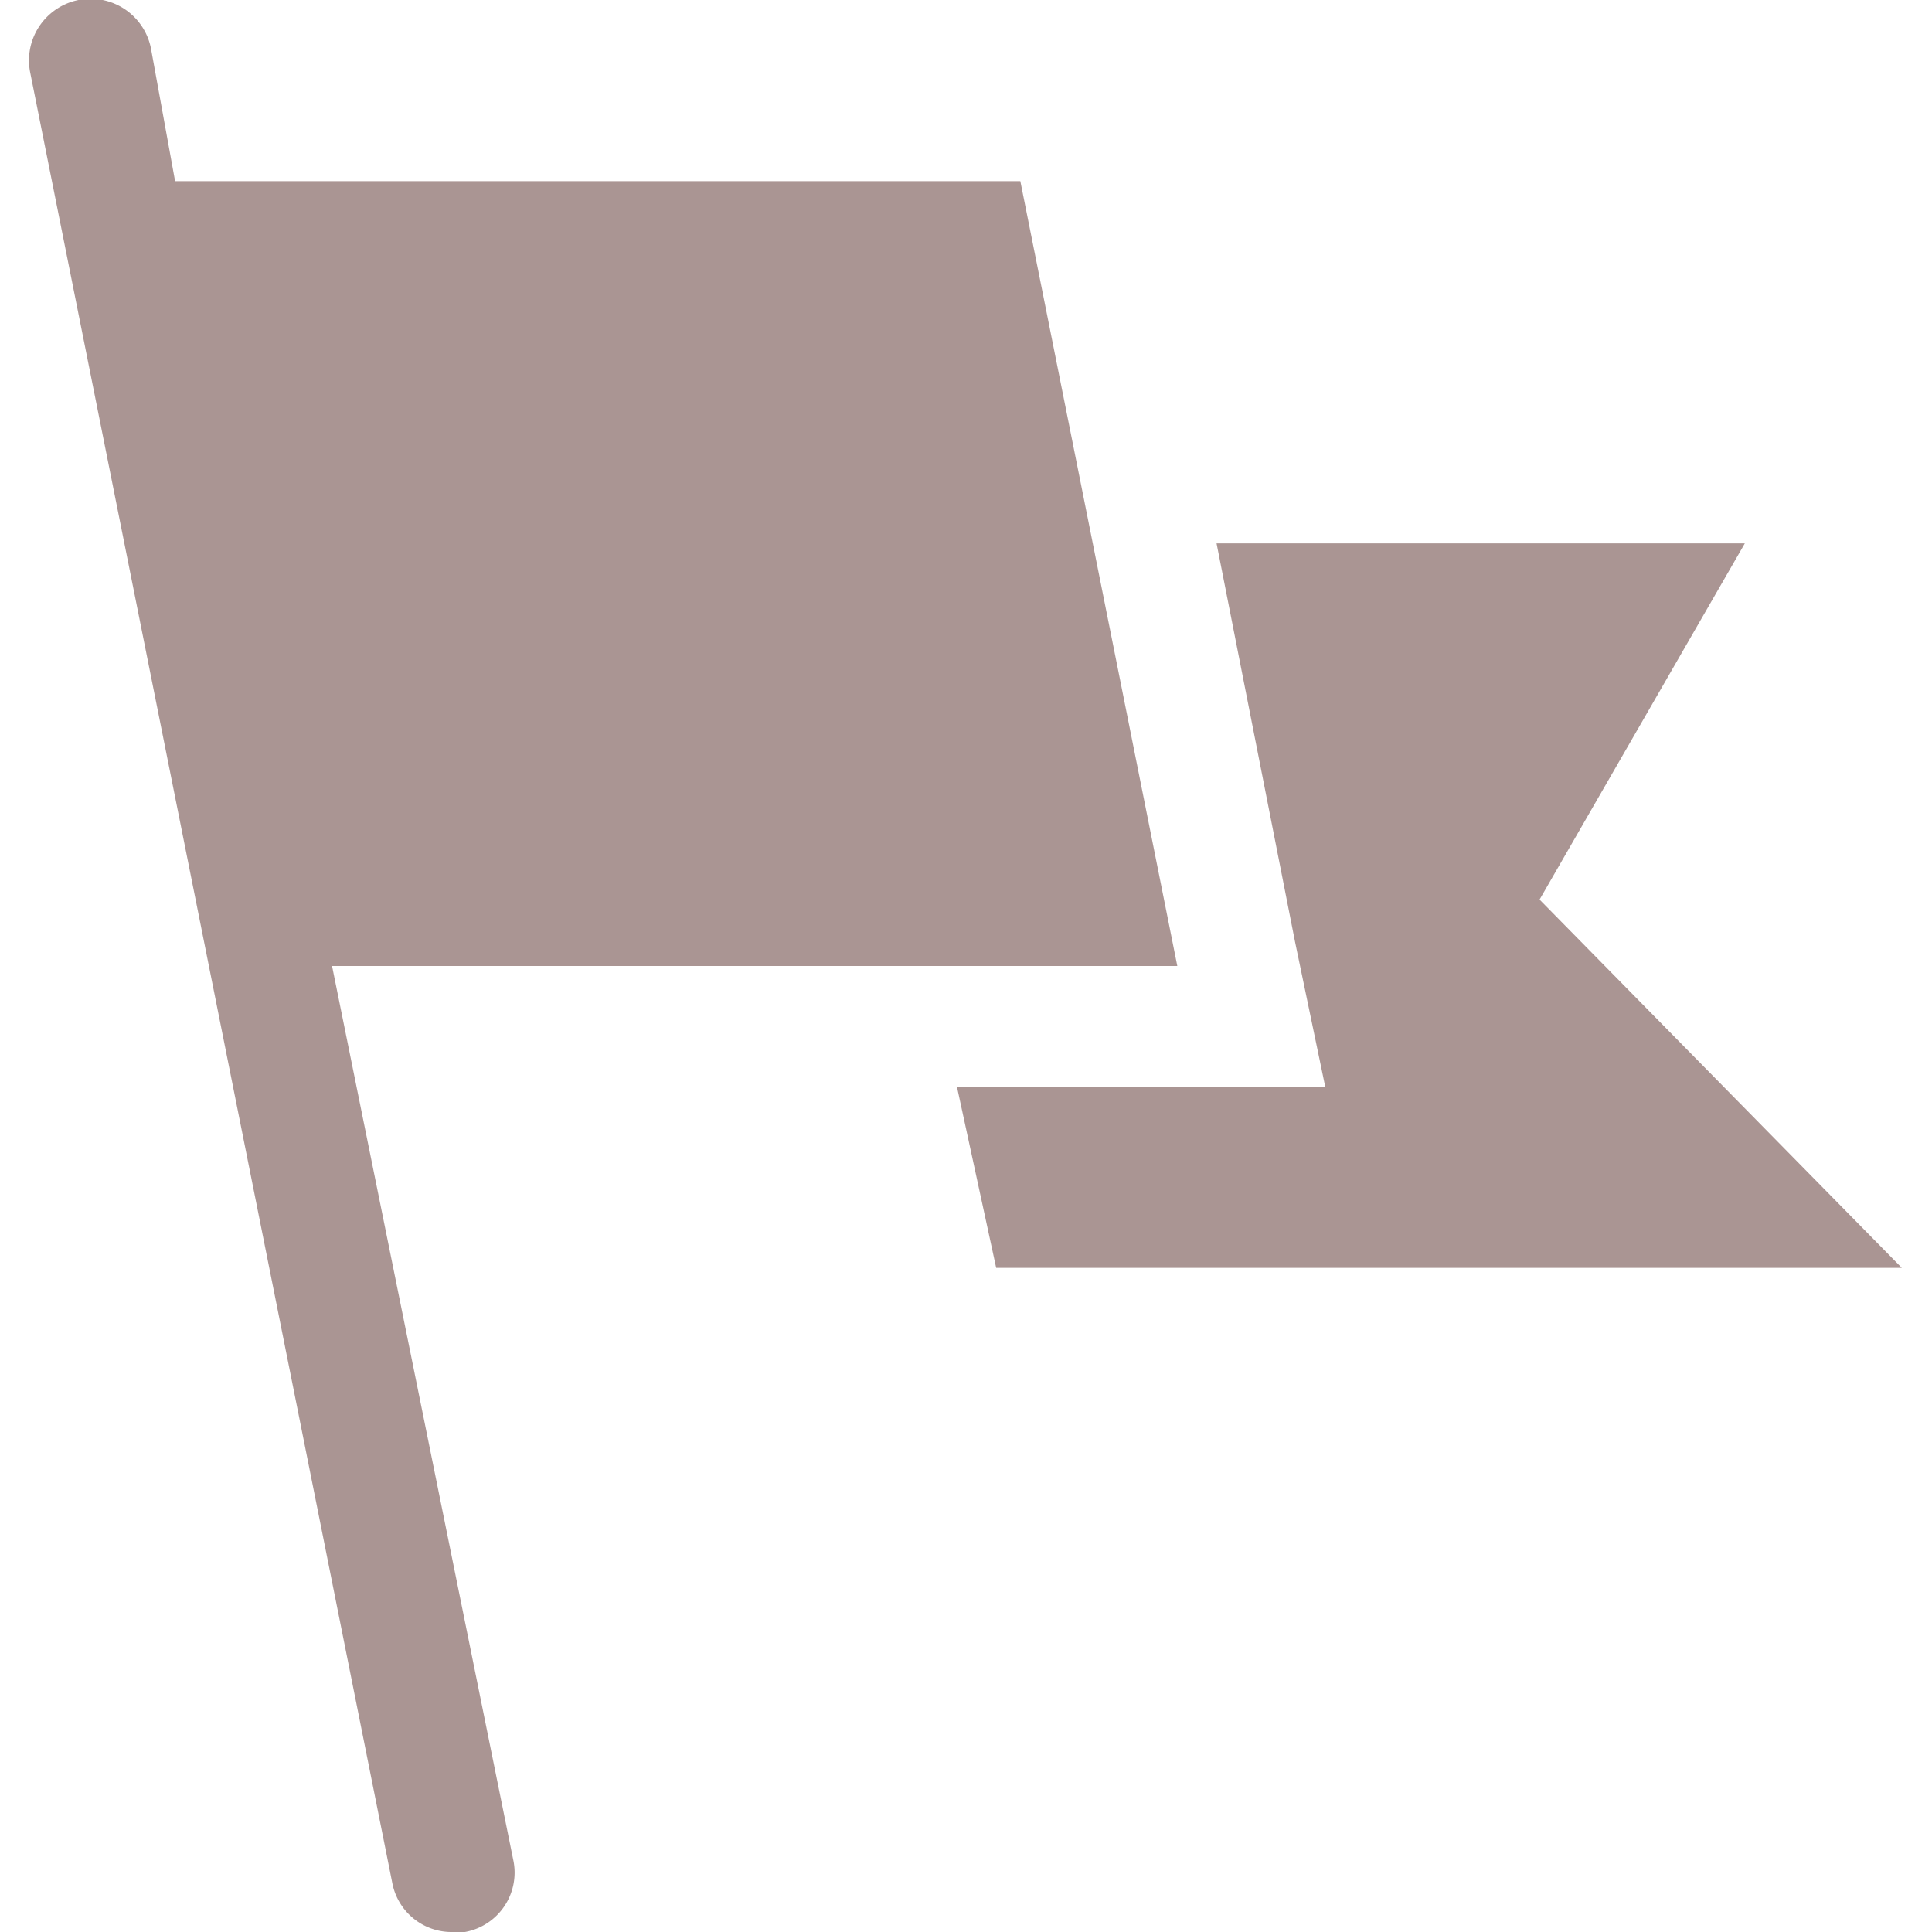
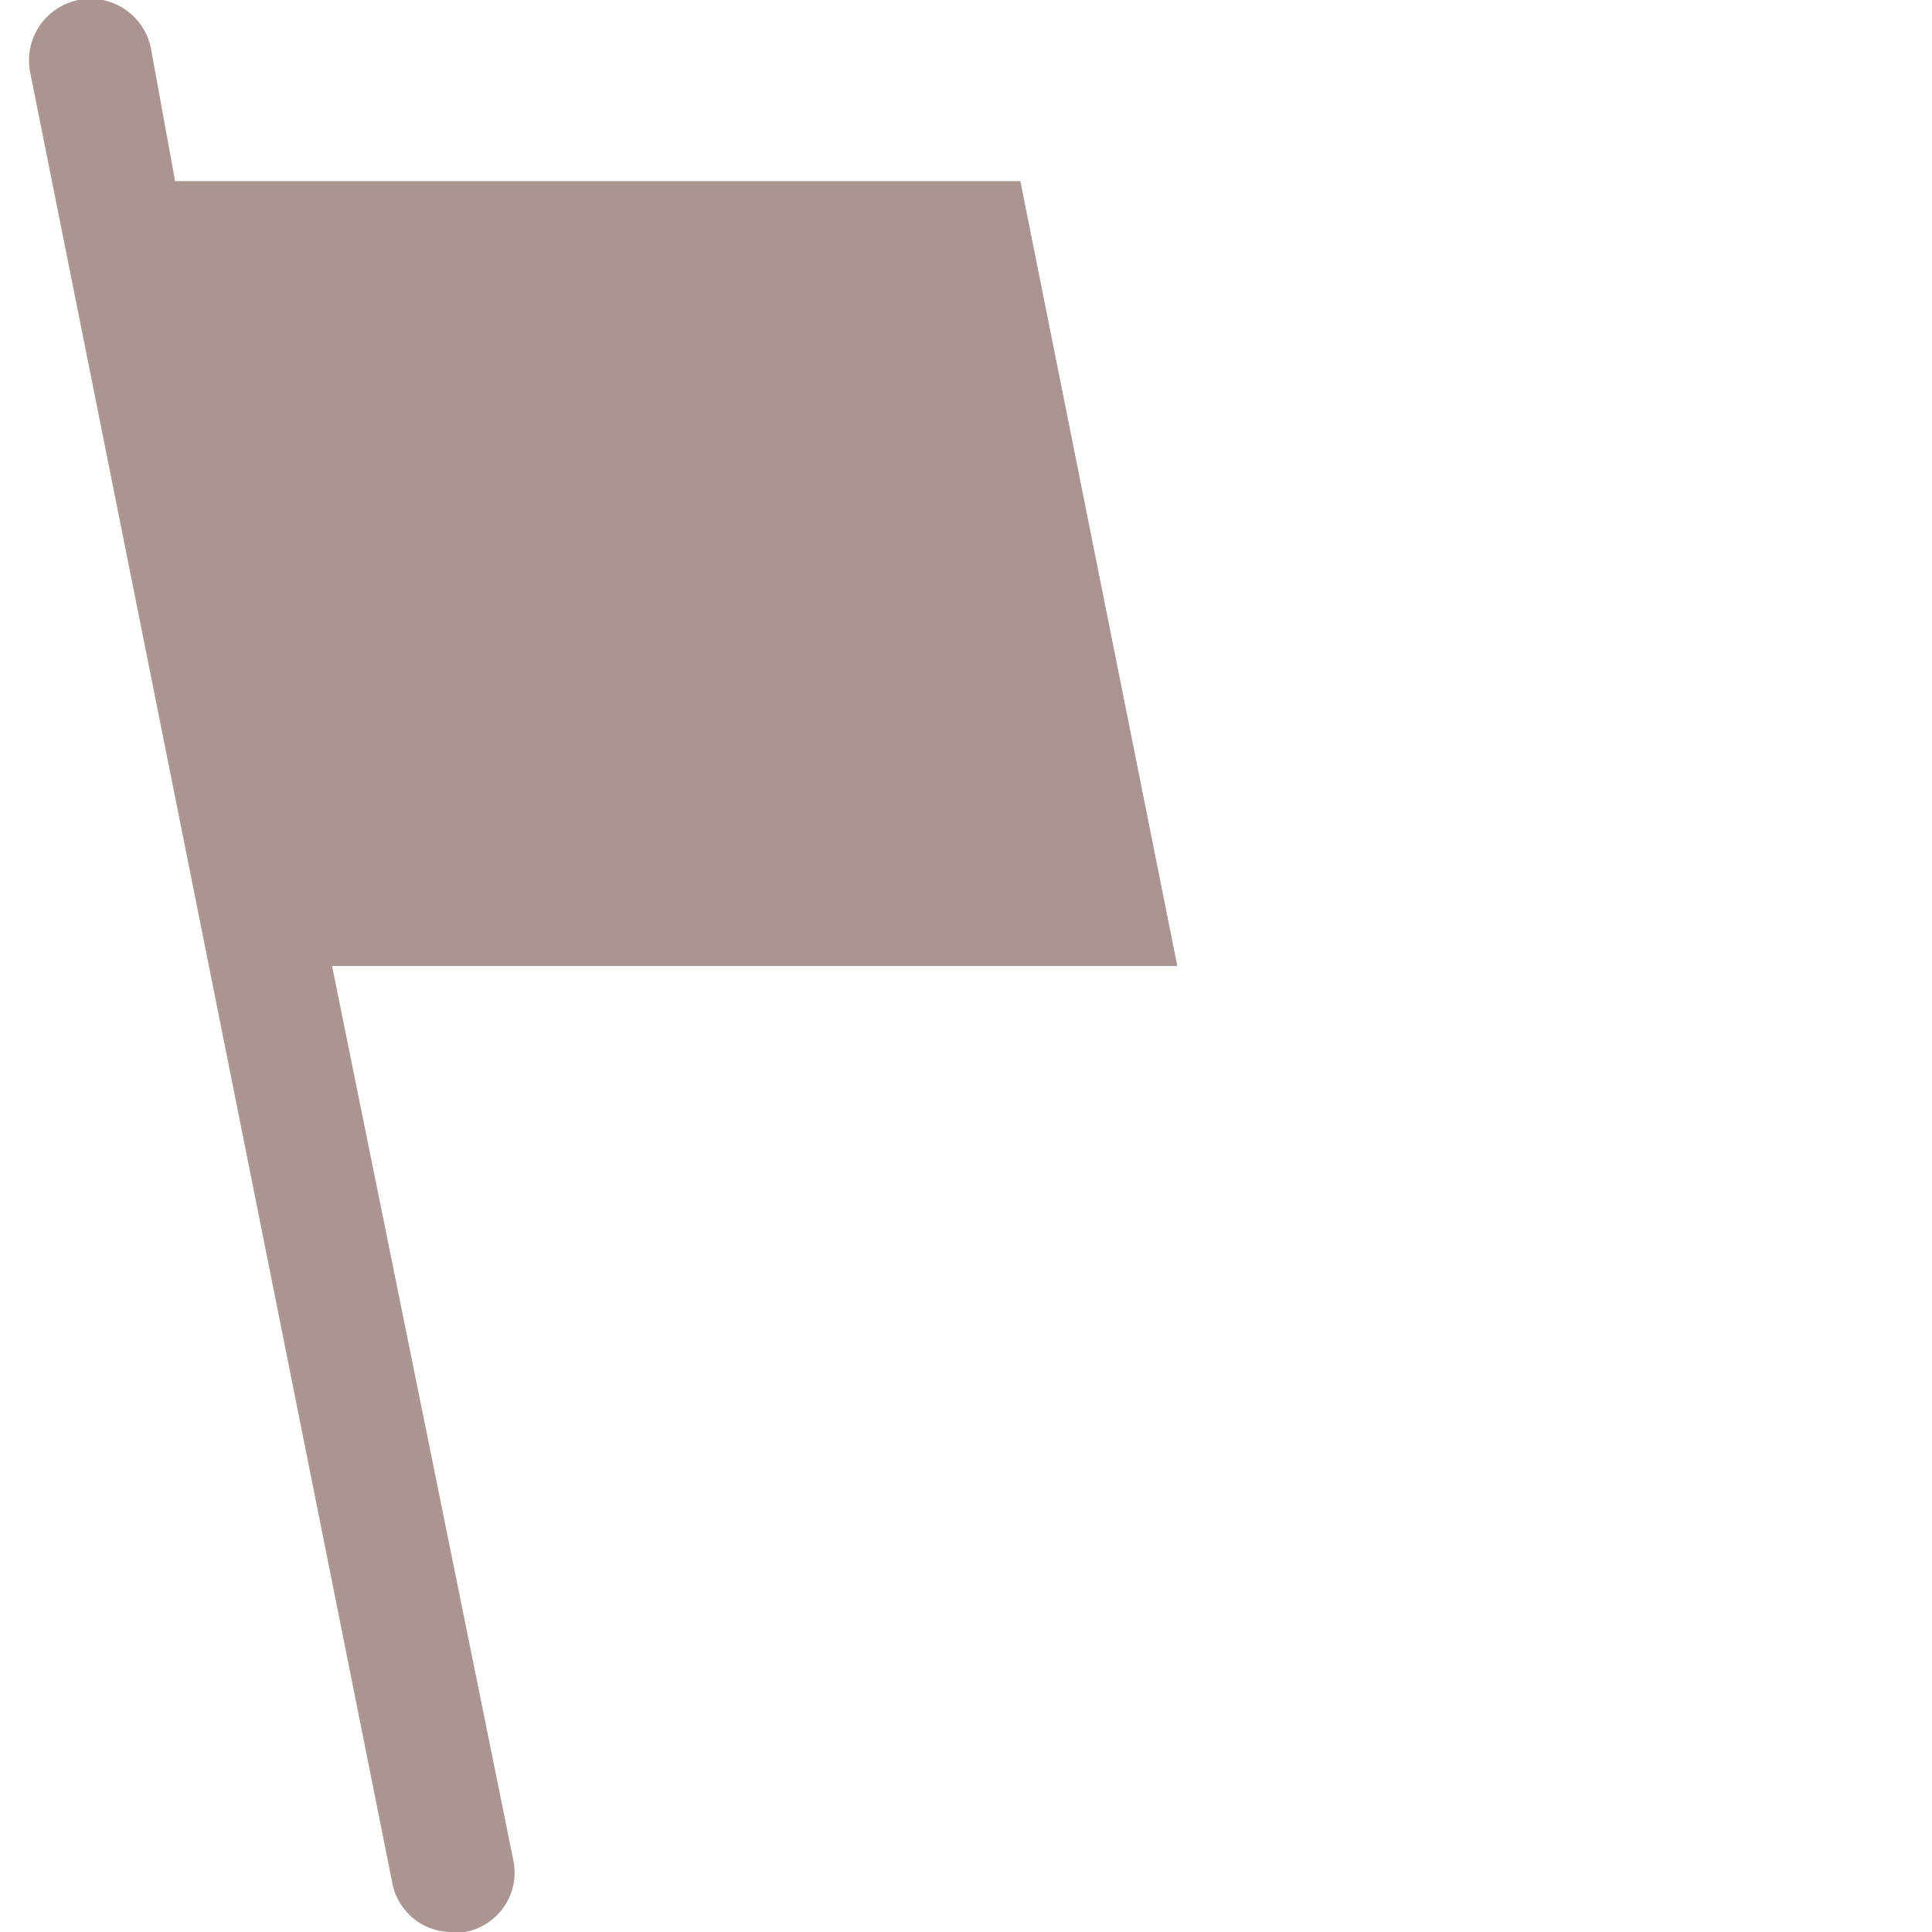
<svg xmlns="http://www.w3.org/2000/svg" viewBox="0 0 64 64" aria-labelledby="title" aria-describedby="desc" role="img">
  <title>Flag</title>
  <desc>A solid styled icon from Orion Icon Library.</desc>
  <path data-name="layer1" d="M11 32h28L33.8 6h-28L5 1.6a2 2 0 1 0-4 .8l12 60a2 2 0 0 0 2 1.6h.4a2 2 0 0 0 1.6-2.4z" fill="#aa9593" />
-   <path data-name="layer1" fill="#aa9593" d="M51 29.8L57.8 18H40.3l2.6 13.2 1 4.8H31.7l1.3 6h30L51 29.8z" />
</svg>